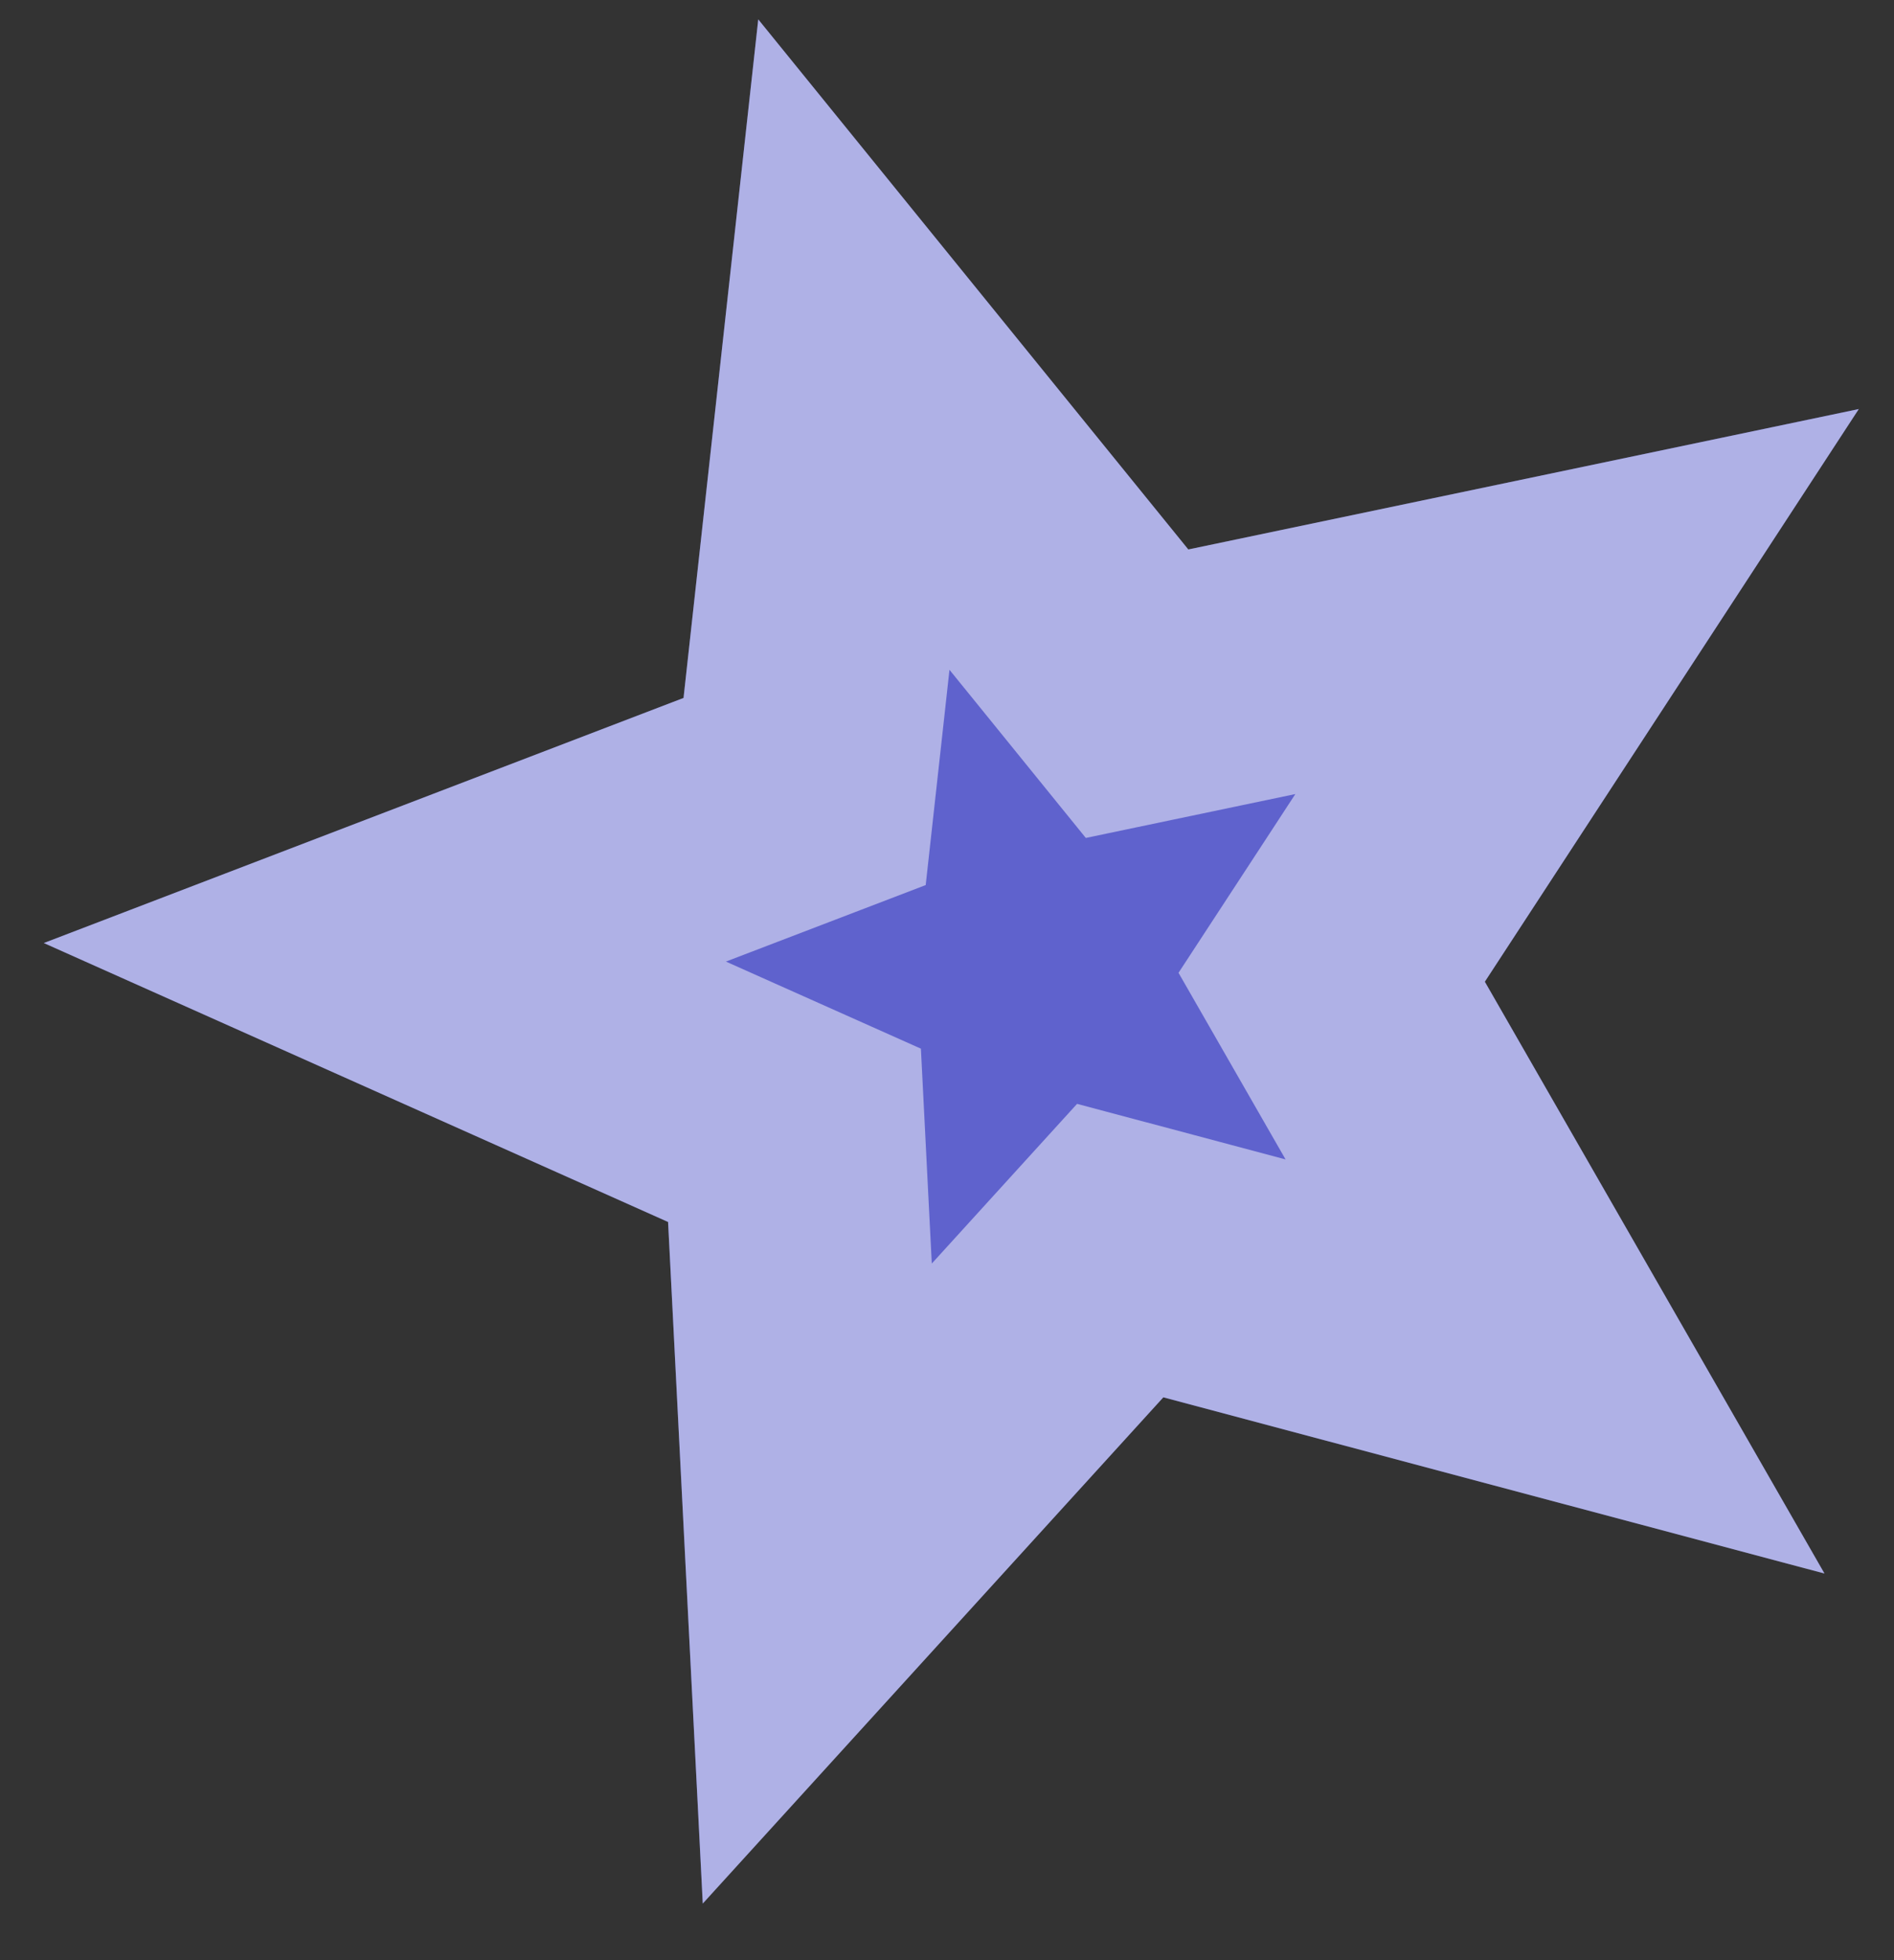
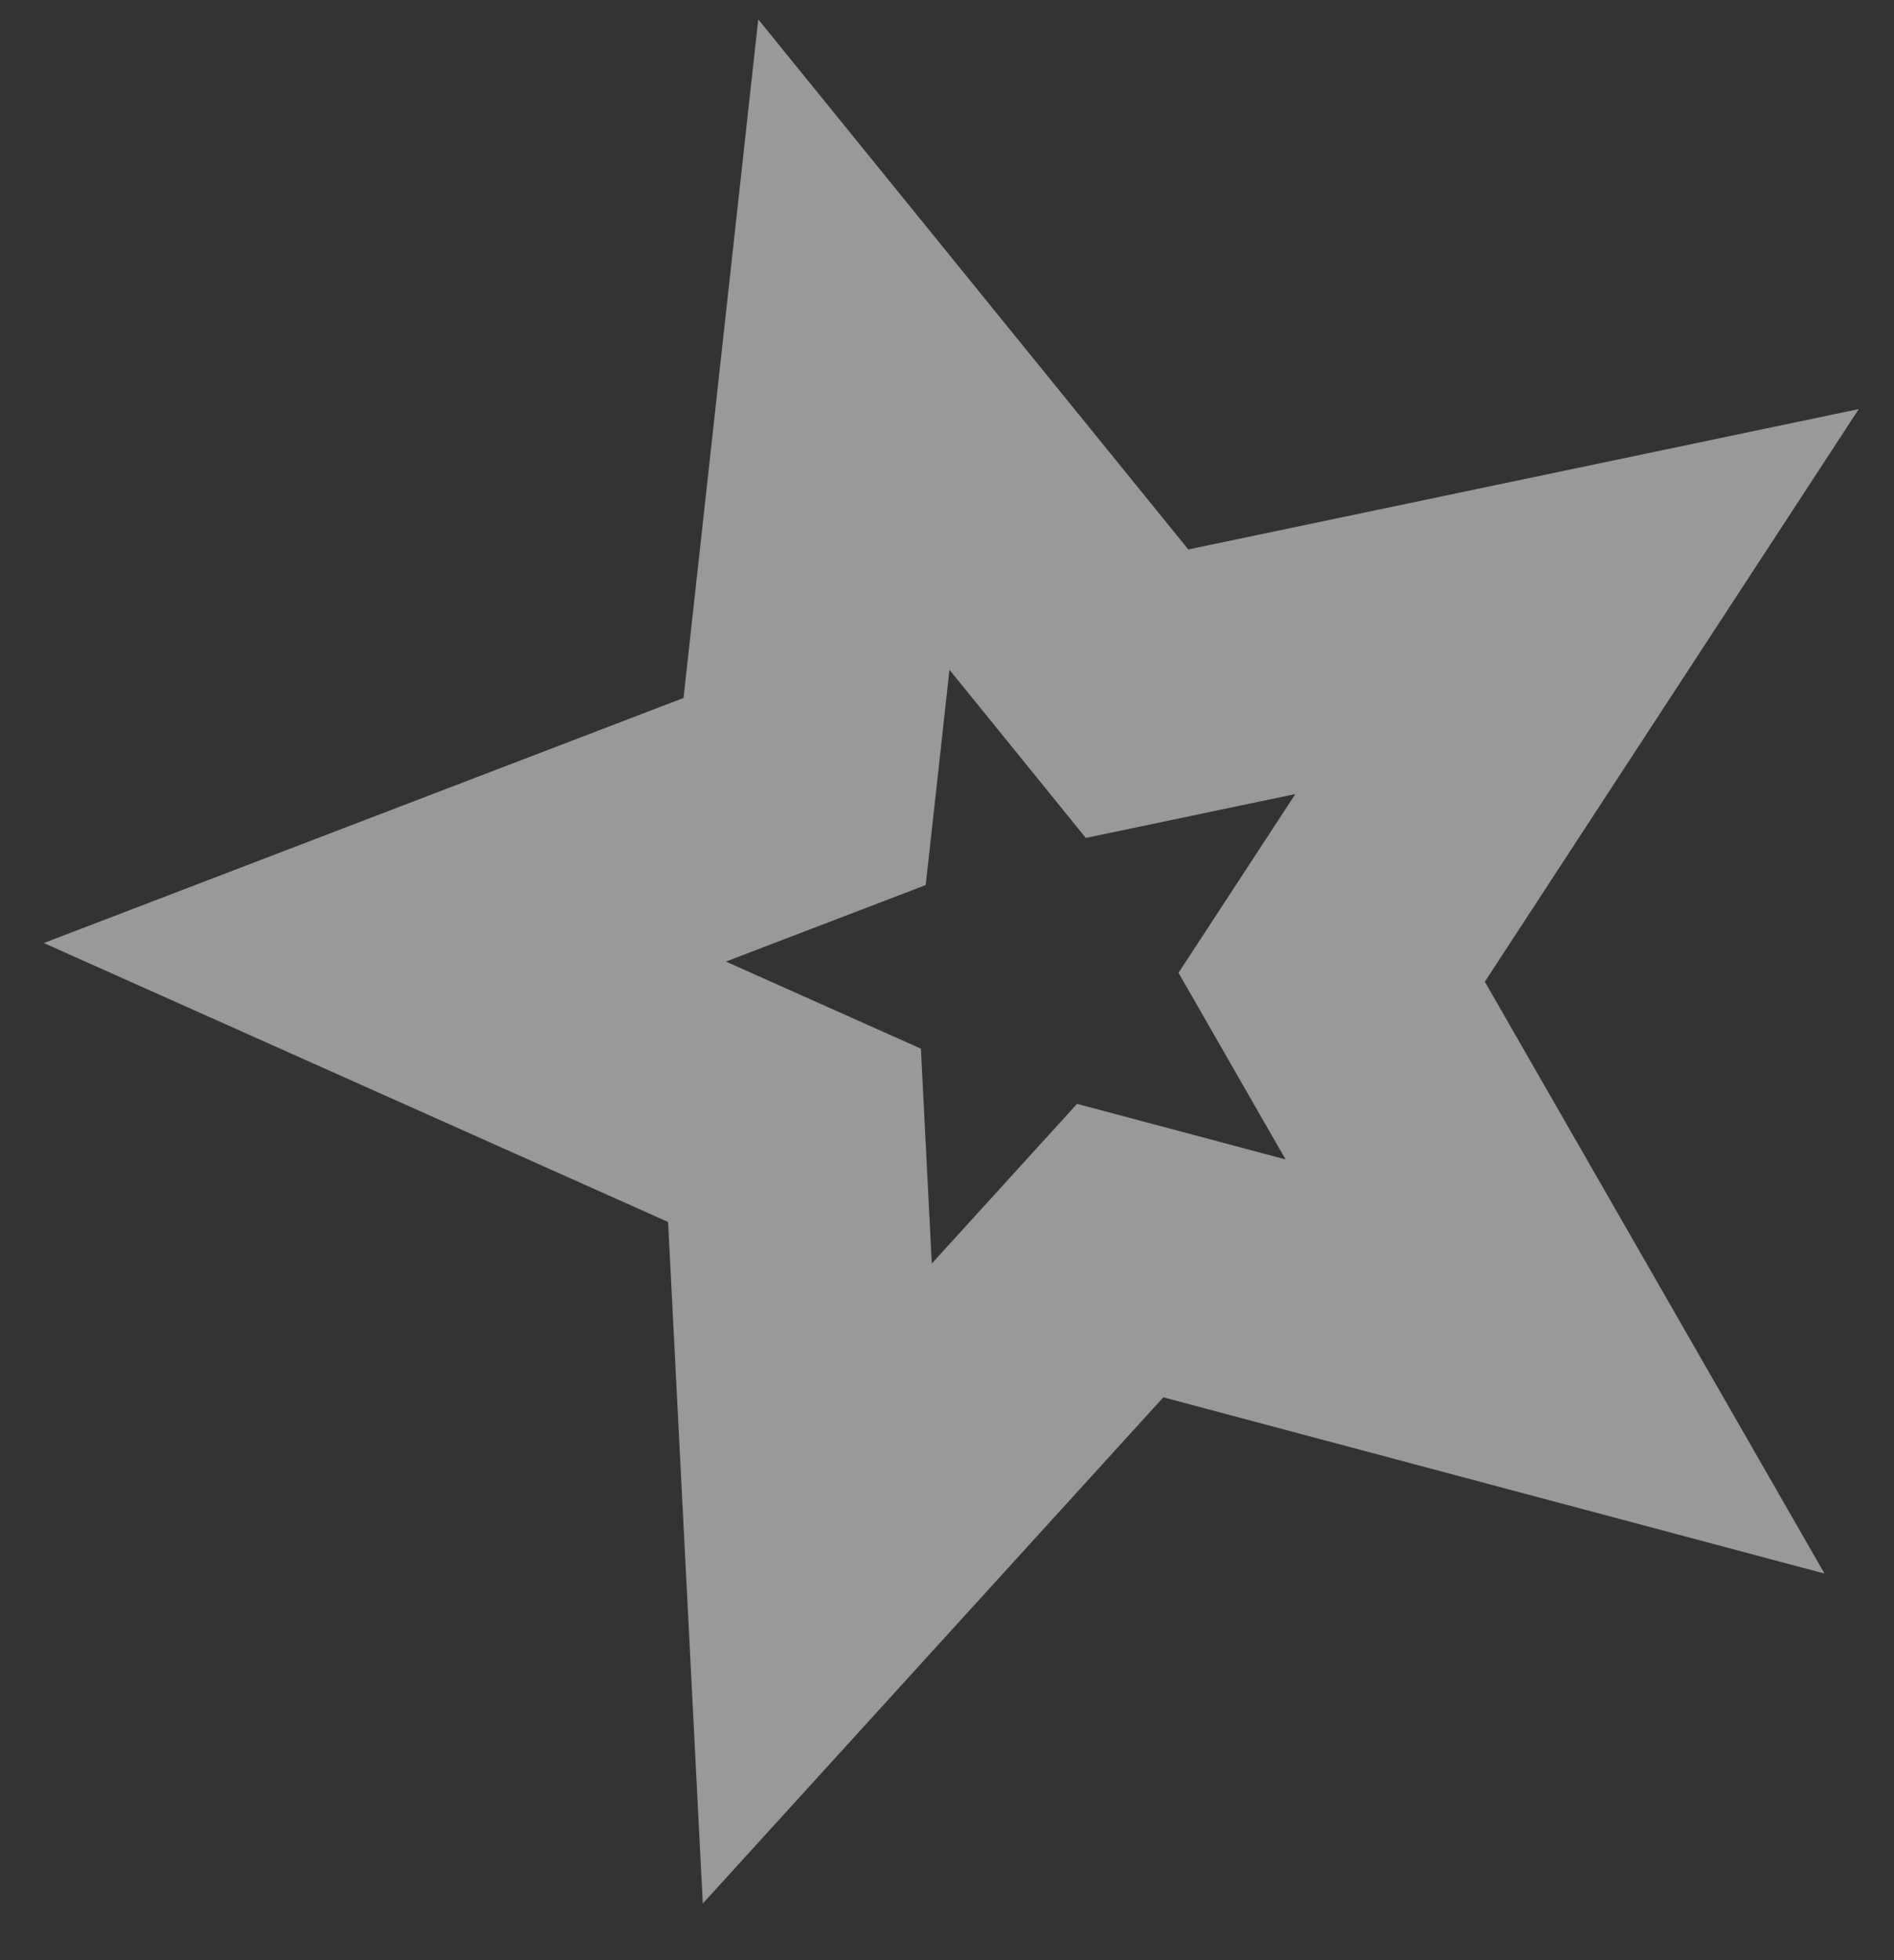
<svg xmlns="http://www.w3.org/2000/svg" width="29" height="30" viewBox="0 0 29 30" fill="none">
  <rect x="0" y="0" width="29" height="30" fill="#333333" stroke="none" />
-   <path d="M11.61 0.297L18.195 8.41L28.461 6.26L22.735 15.025L27.935 24.082L17.812 21.386L10.76 29.133L10.229 18.702L0.671 14.433L10.466 10.682L11.61 0.297Z" fill="#5F62CD" />
  <path d="M13.074 5.274L16.642 9.67L17.41 10.617L18.604 10.367L24.147 9.207L21.061 13.931L20.39 14.957L21 16.02L23.81 20.914L18.327 19.453L17.152 19.14L16.333 20.04L12.514 24.236L12.227 18.601L12.165 17.376L11.045 16.876L5.893 14.575L11.181 12.55L12.32 12.114L12.454 10.902L13.074 5.274Z" stroke="white" stroke-opacity="0.5" stroke-width="4" />
</svg>